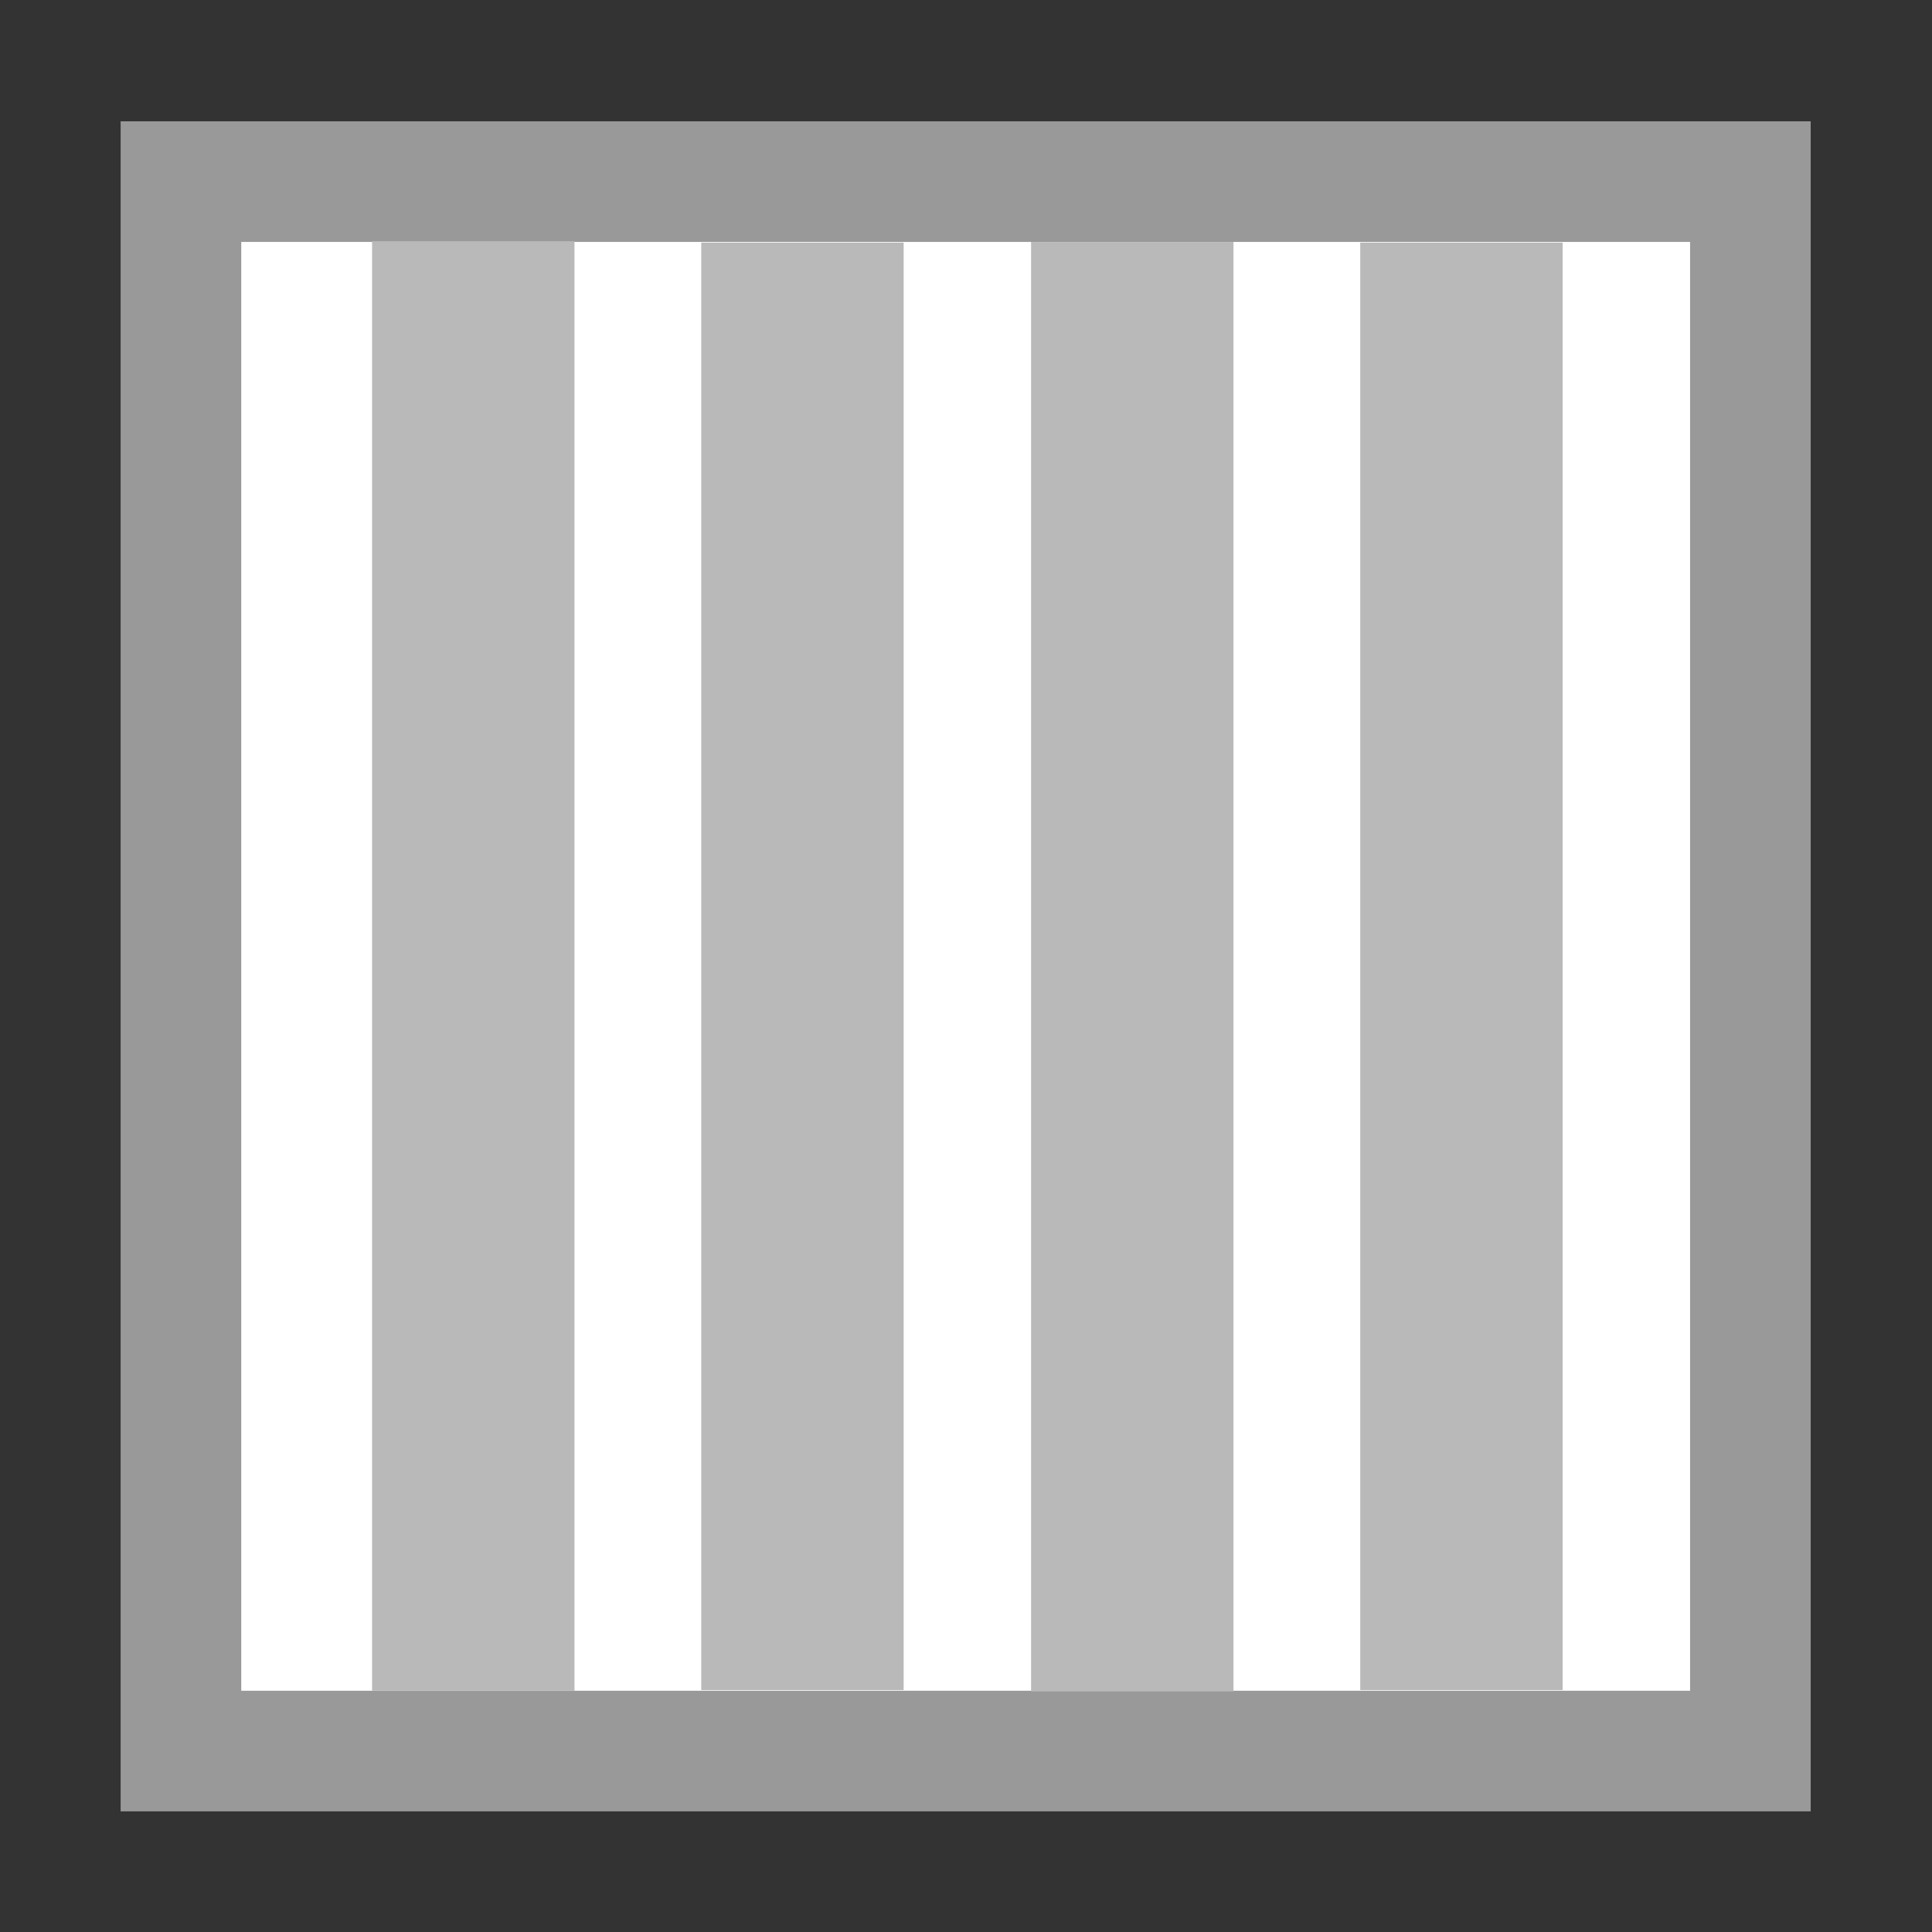
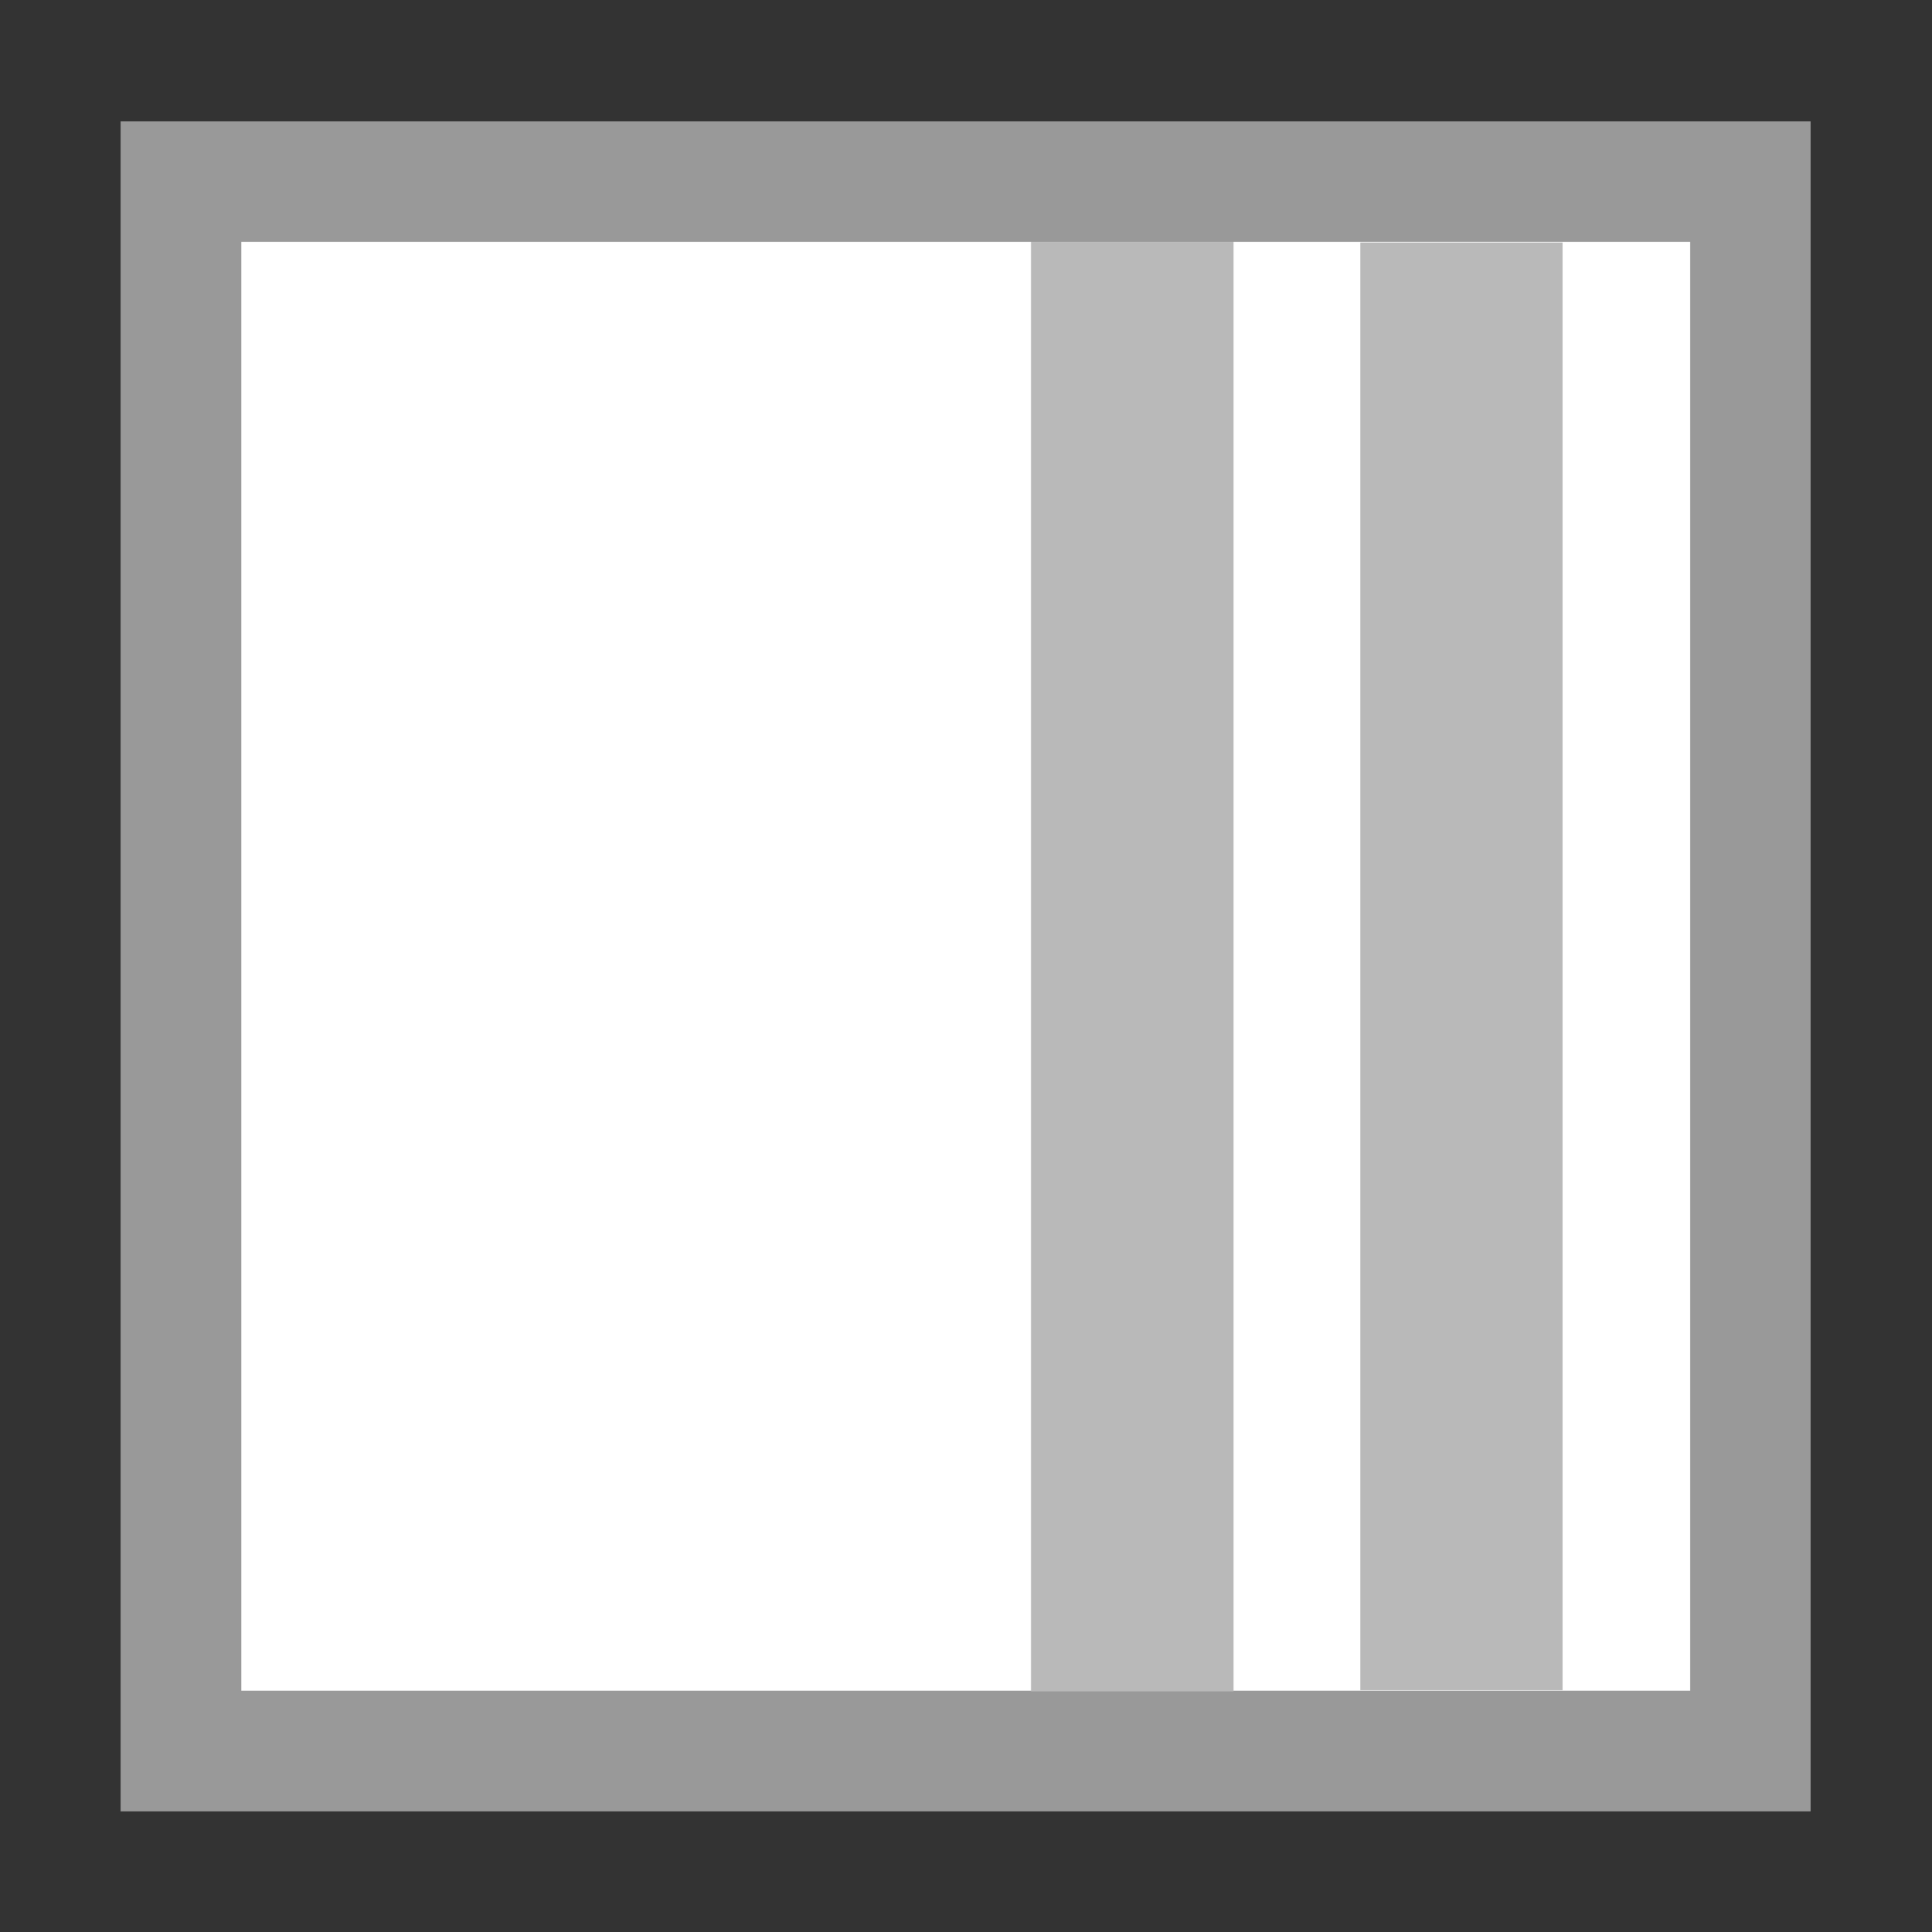
<svg xmlns="http://www.w3.org/2000/svg" version="1.1" x="0px" y="0px" viewBox="1958.3 -1158.3 283.5 283.5" enable-background="new 1958.3 -1158.3 283.5 283.5" xml:space="preserve">
  <rect x="1958.3" y="-1158.3" width="283.5" height="283.5" fill="#333333" stroke="none" />
  <rect x="1976.5" y="-1140" fill="#FFFFFF" width="247" height="247" />
  <path fill="#999999" d="M1976-1140.5v248h248v-248H1976z M1993.7-1122.8h212.6v212.6h-212.6V-1122.8z" />
-   <path fill="#B9B9B9" d="M2061.2-1122.7h29.7v212.4h-29.7V-1122.7z" />
-   <path fill="#B9B9B9" d="M2012.9-1122.9h29.7v212.7h-29.7V-1122.9z" />
  <path fill="#B9B9B9" d="M2157.9-1122.7h29.7v212.4h-29.7V-1122.7z" />
  <path fill="#B9B9B9" d="M2109.6-1122.8h29.7v212.7h-29.7V-1122.8z" />
</svg>